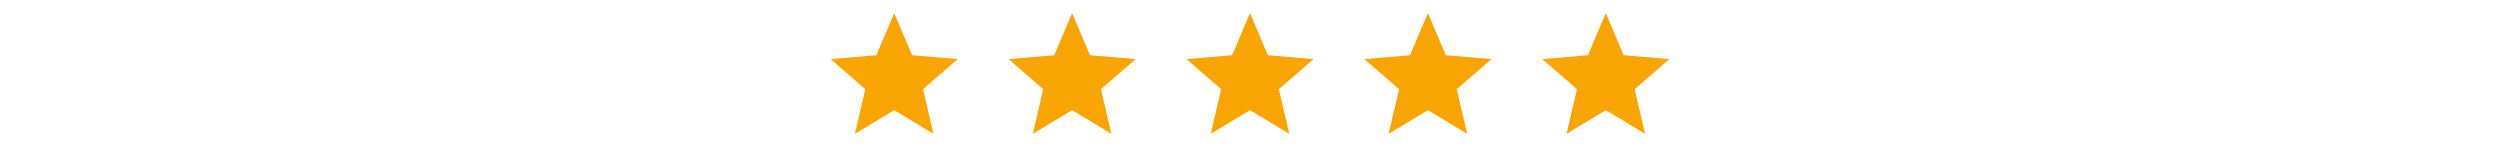
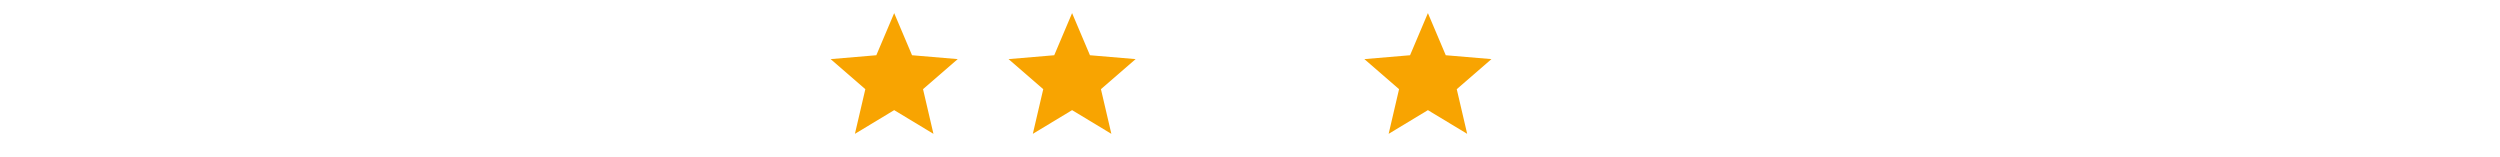
<svg xmlns="http://www.w3.org/2000/svg" width="526" height="33" viewBox="0 0 526 33" fill="none">
  <g clip-path="url(#clip0_197_2583)">
    <path d="M188.136 23.172L196.398 28.159L194.205 18.761L201.505 12.437L191.893 11.622L188.136 2.758L184.379 11.622L174.767 12.437L182.067 18.761L179.874 28.159L188.136 23.172Z" fill="#F8A401" />
  </g>
  <g clip-path="url(#clip1_197_2583)">
    <path d="M225.568 23.172L233.83 28.159L231.637 18.761L238.937 12.437L229.325 11.622L225.568 2.758L221.811 11.622L212.199 12.437L219.499 18.761L217.306 28.159L225.568 23.172Z" fill="#F8A401" />
  </g>
  <g clip-path="url(#clip2_197_2583)">
    <path d="M263 23.172L271.262 28.159L269.069 18.761L276.369 12.437L266.757 11.622L263 2.758L259.243 11.622L249.631 12.437L256.931 18.761L254.738 28.159L263 23.172Z" fill="#F8A401" />
  </g>
  <g clip-path="url(#clip3_197_2583)">
    <path d="M300.432 23.172L308.694 28.159L306.501 18.761L313.801 12.437L304.189 11.622L300.432 2.758L296.675 11.622L287.063 12.437L294.363 18.761L292.17 28.159L300.432 23.172Z" fill="#F8A401" />
  </g>
  <g clip-path="url(#clip4_197_2583)">
-     <path d="M337.864 23.172L346.126 28.159L343.933 18.761L351.233 12.437L341.621 11.622L337.864 2.758L334.107 11.622L324.495 12.437L331.795 18.761L329.602 28.159L337.864 23.172Z" fill="#F8A401" />
-   </g>
+     </g>
  <defs>
    <clipPath id="clip0_197_2583">
      <rect width="32.085" height="32.085" fill="white" transform="translate(172.094 0.085)" />
    </clipPath>
    <clipPath id="clip1_197_2583">
      <rect width="32.085" height="32.085" fill="white" transform="translate(209.526 0.085)" />
    </clipPath>
    <clipPath id="clip2_197_2583">
-       <rect width="32.085" height="32.085" fill="white" transform="translate(246.958 0.085)" />
-     </clipPath>
+       </clipPath>
    <clipPath id="clip3_197_2583">
      <rect width="32.085" height="32.085" fill="white" transform="translate(284.39 0.085)" />
    </clipPath>
    <clipPath id="clip4_197_2583">
      <rect width="32.085" height="32.085" fill="white" transform="translate(321.822 0.085)" />
    </clipPath>
  </defs>
</svg>